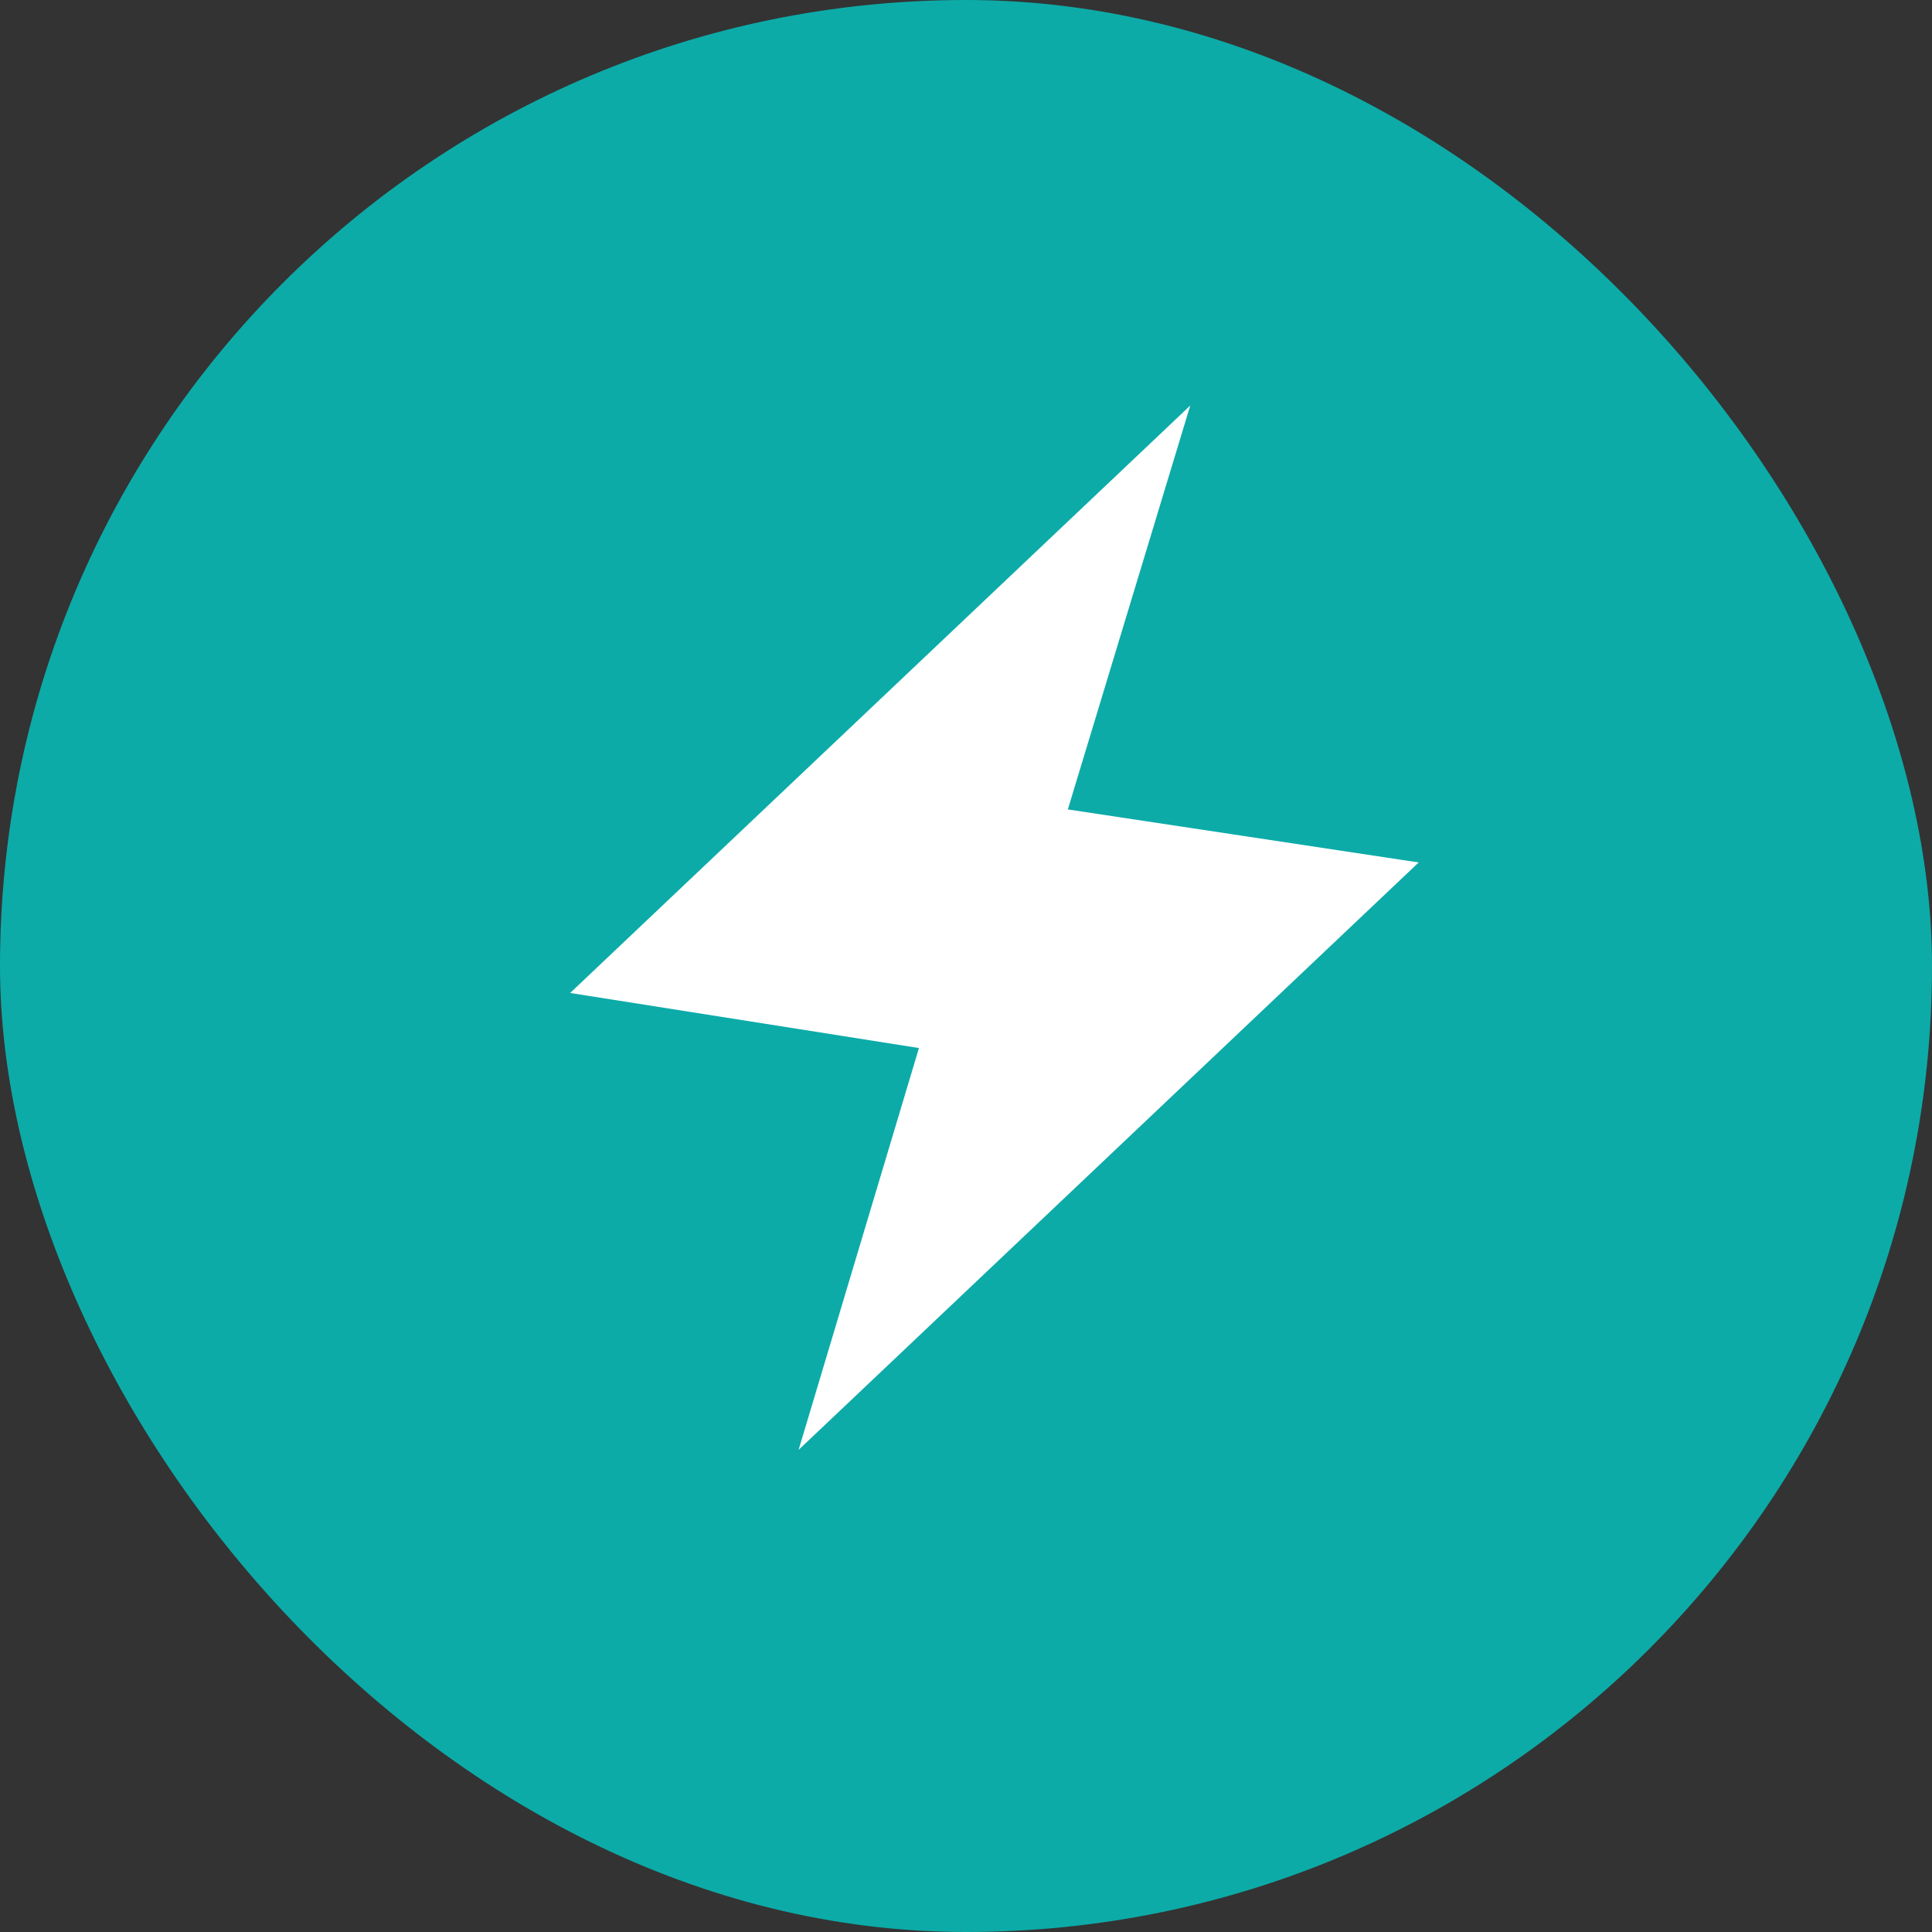
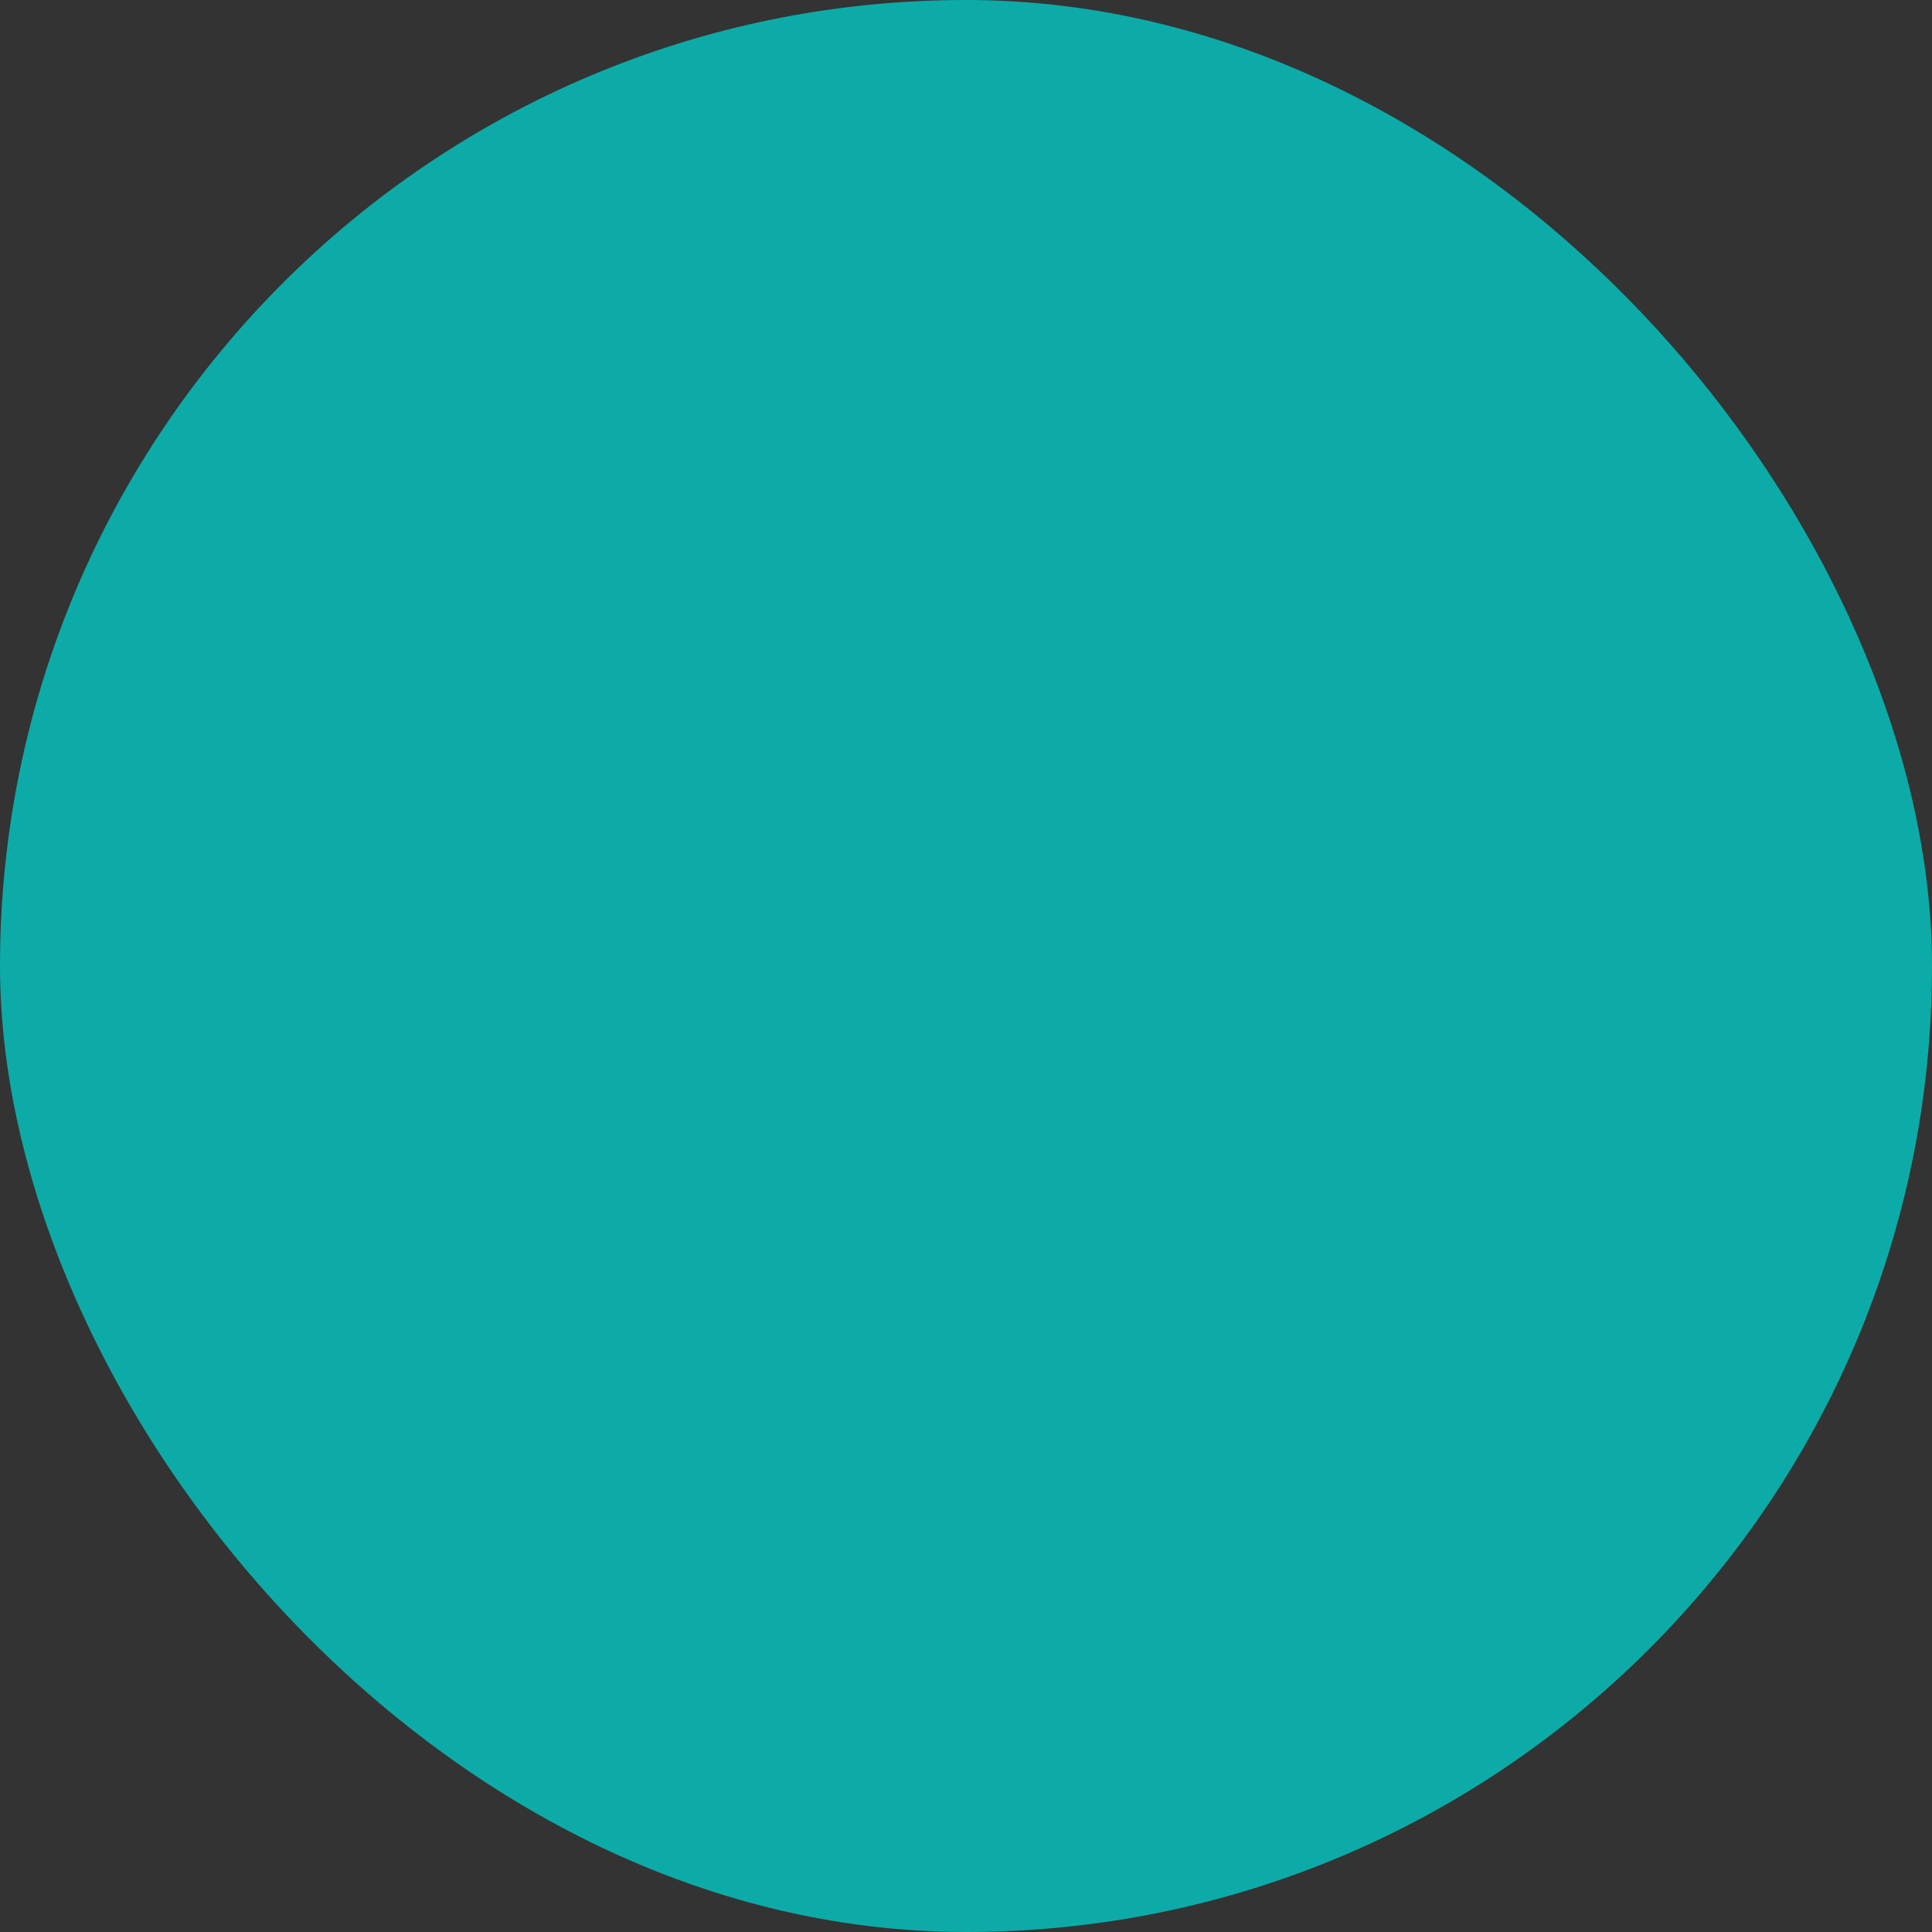
<svg xmlns="http://www.w3.org/2000/svg" width="45" height="45" viewBox="0 0 45 45" fill="none">
  <rect x="0" y="0" width="45" height="45" fill="#333333" stroke="none" />
  <rect width="45" height="45" rx="22.5" fill="#0CABA8" />
-   <path d="M13.28 23.128L27.723 9.446L24.872 18.853L33.044 20.088L18.601 33.77L21.404 24.411L13.28 23.128Z" fill="white" />
</svg>